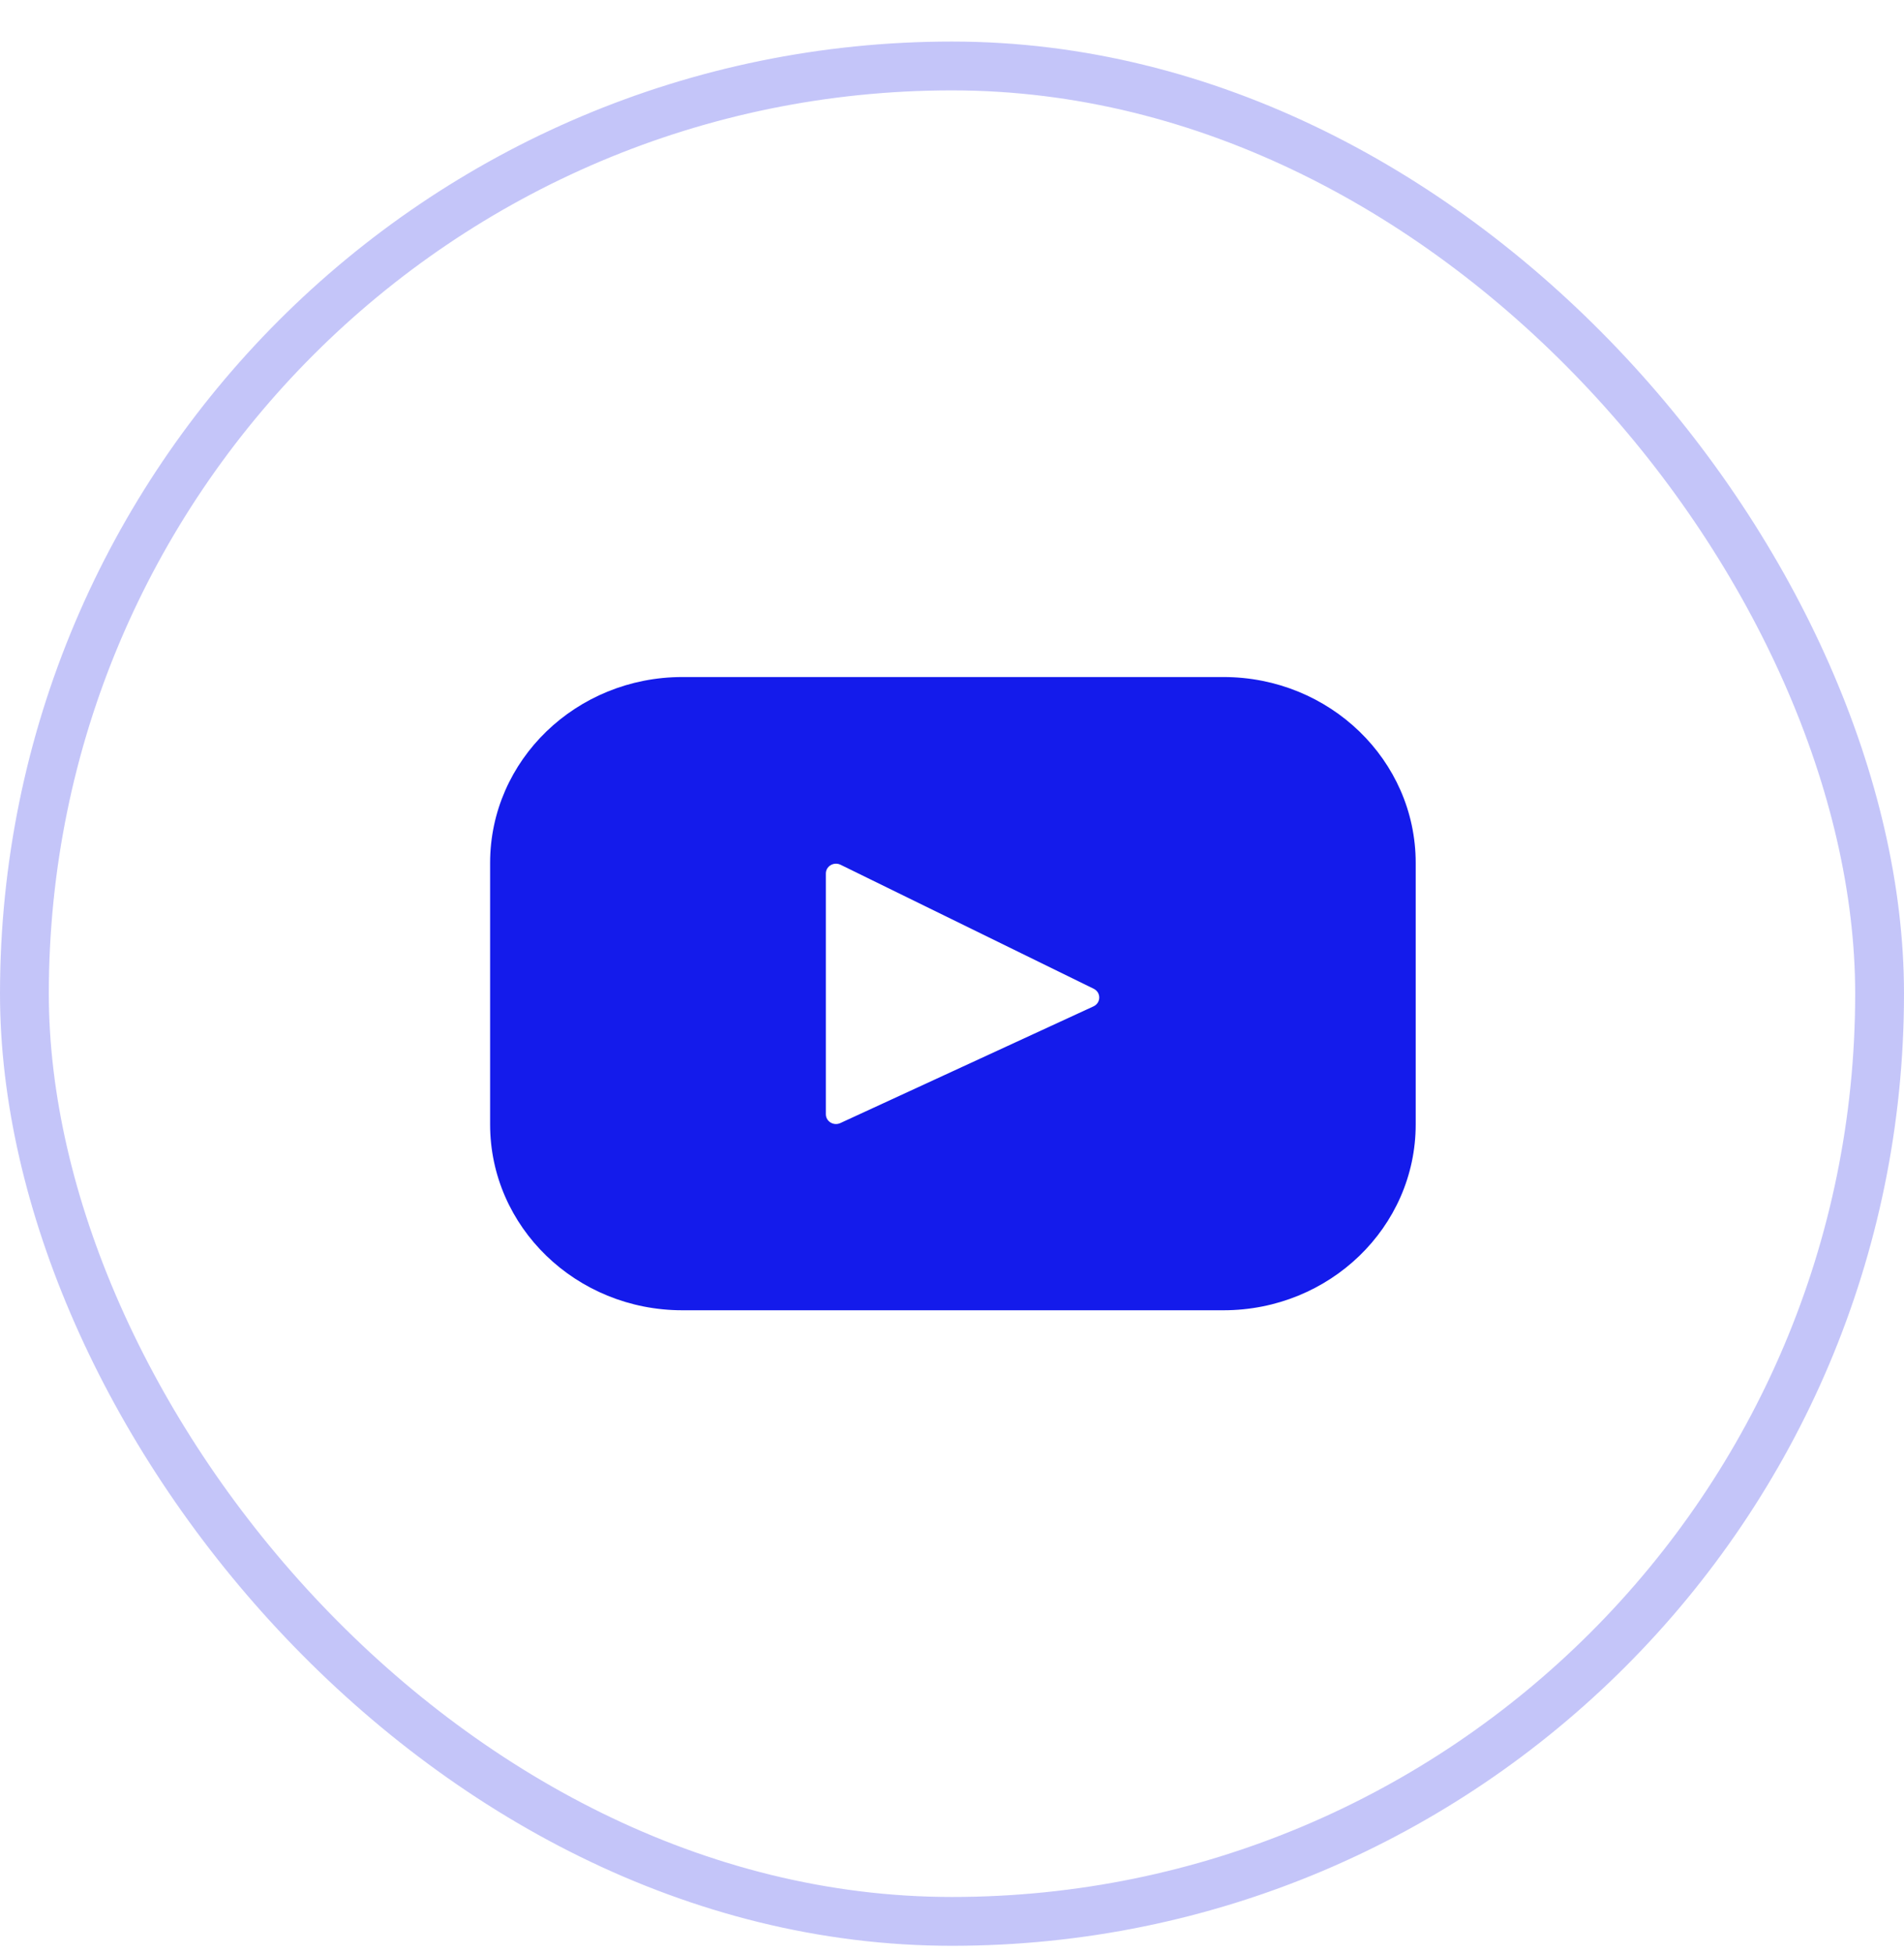
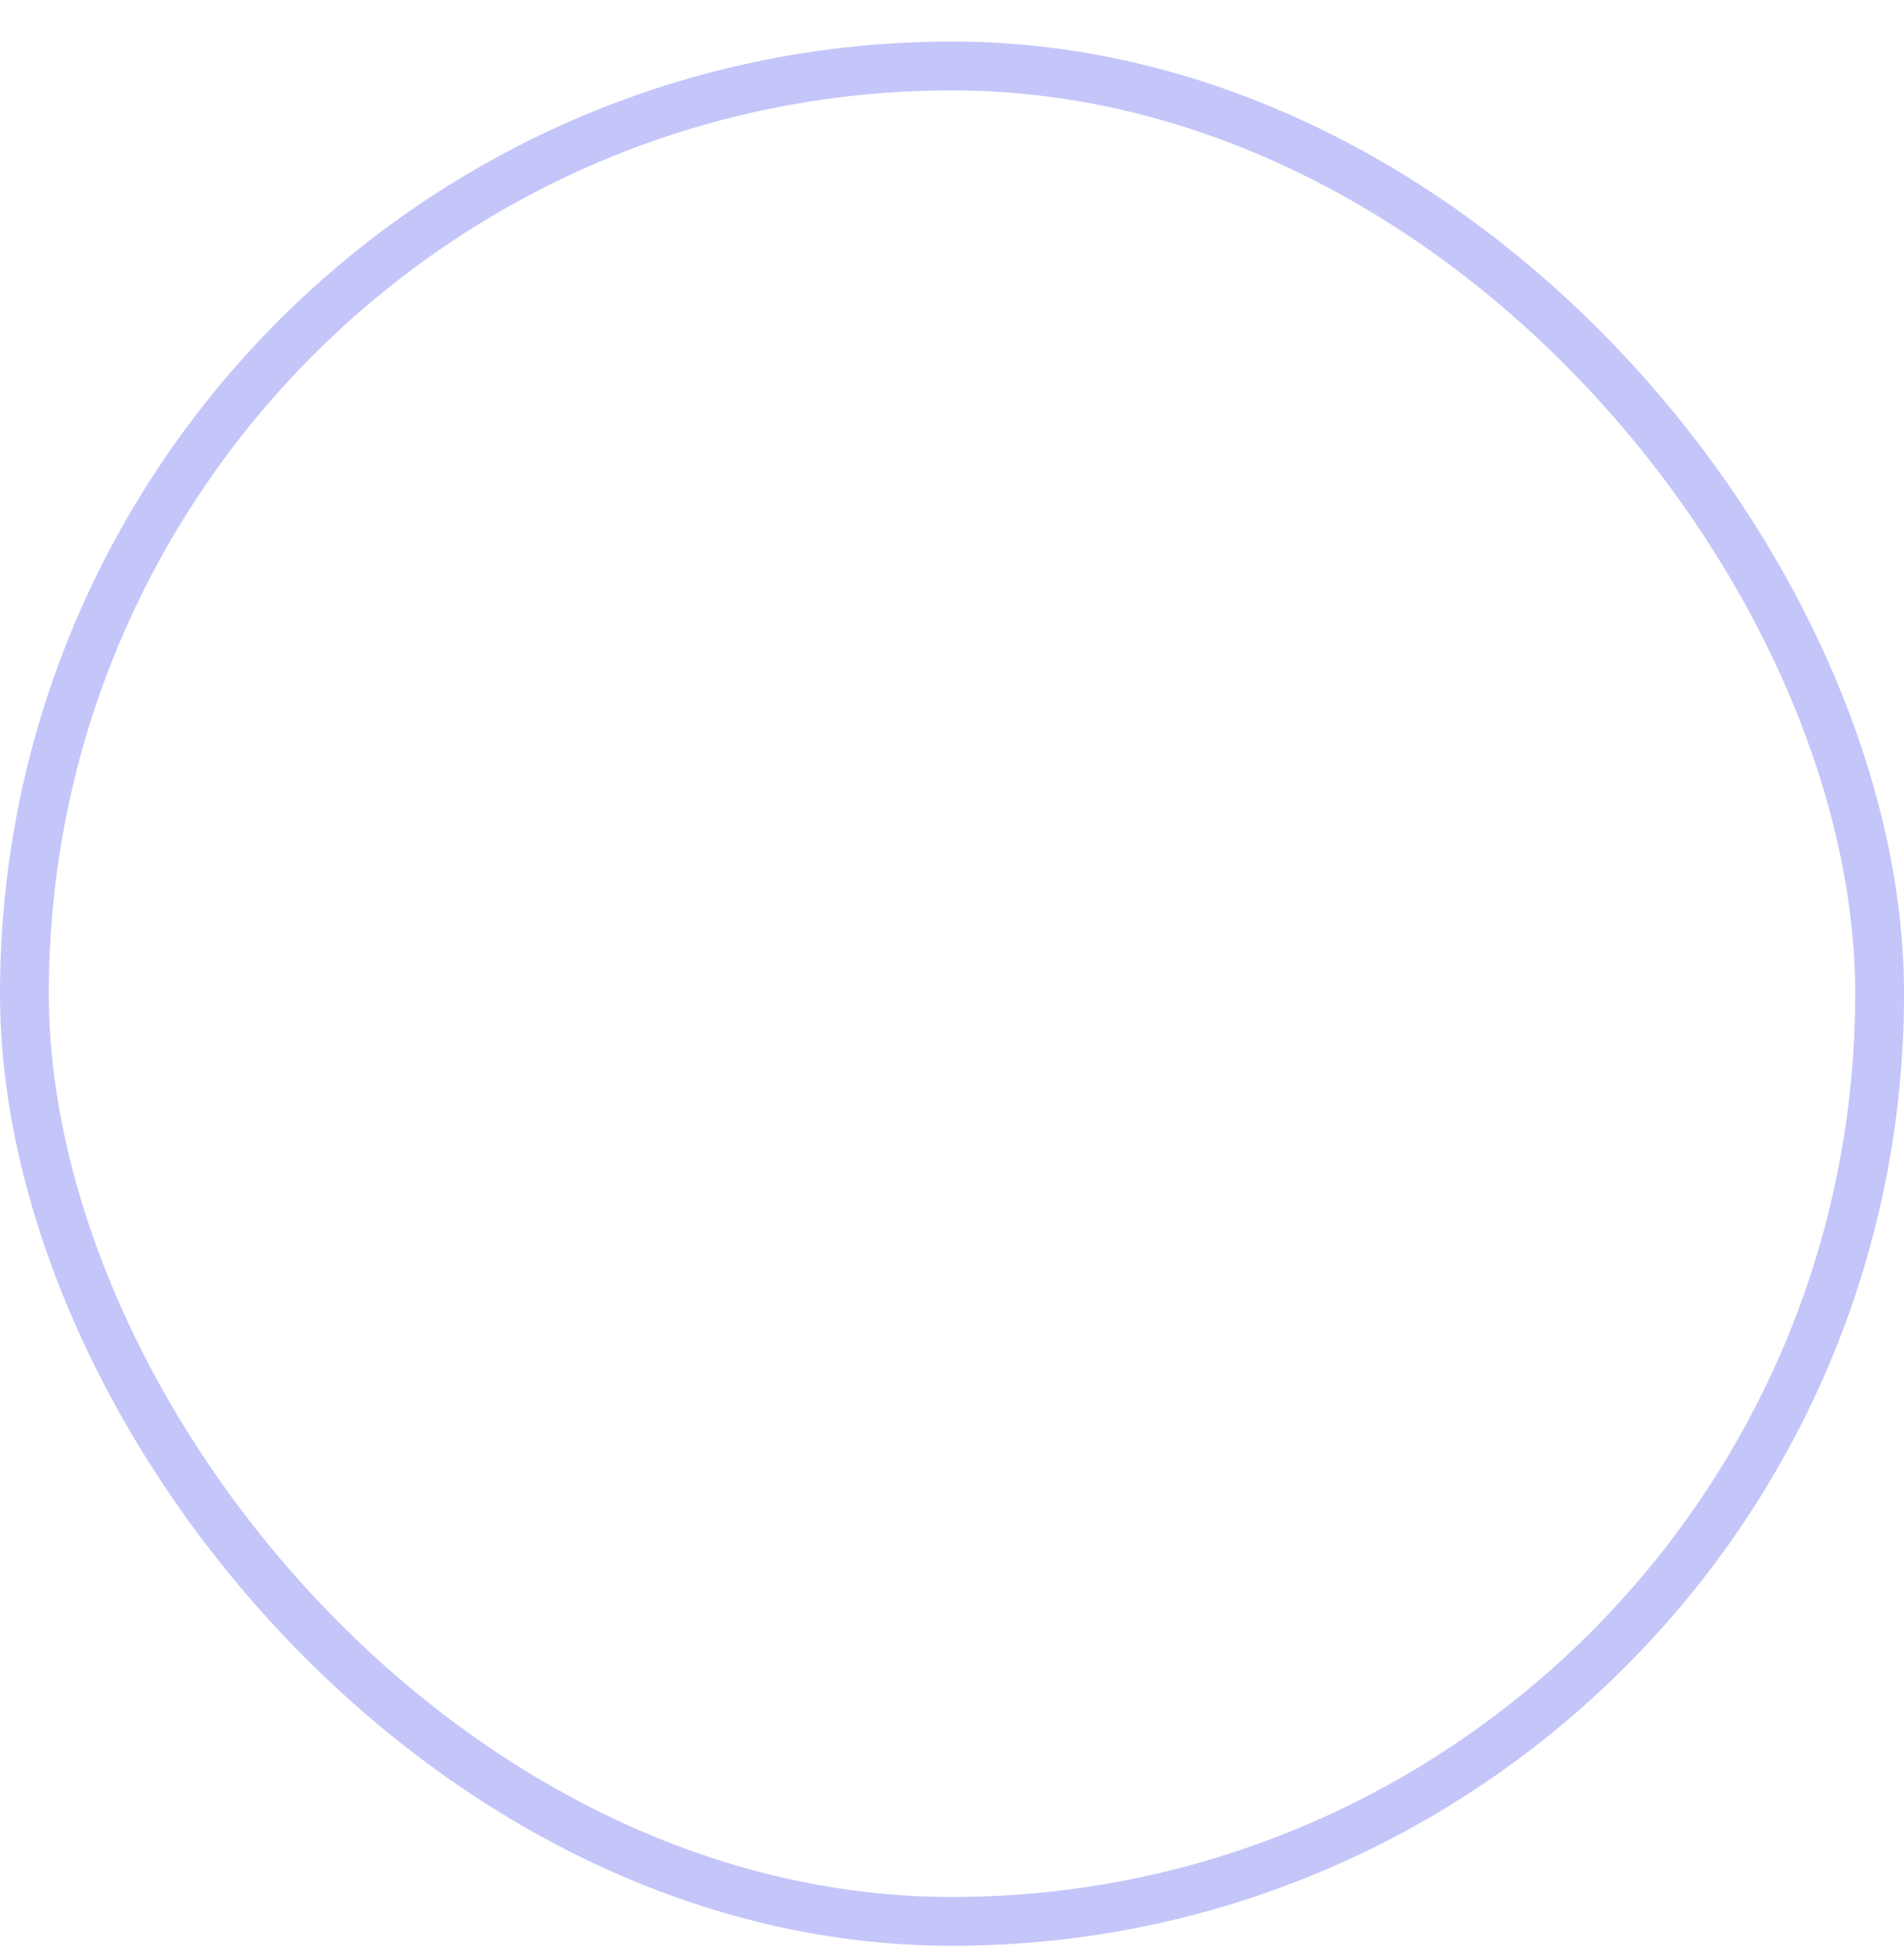
<svg xmlns="http://www.w3.org/2000/svg" width="39" height="40" viewBox="0 0 39 40" fill="none">
  <rect opacity="0.25" x="0.5" y="1.351" width="38" height="38" rx="19" stroke="#141BEB" />
  <g clip-path="url(#clip0_220_4402)">
-     <path d="M25.061 13.866H13.977C11.802 13.866 10.039 15.57 10.039 17.672V23.029C10.039 25.131 11.802 26.835 13.977 26.835H25.061C27.235 26.835 28.998 25.131 28.998 23.029V17.672C28.998 15.57 27.235 13.866 25.061 13.866ZM22.398 20.611L17.213 23.001C17.075 23.065 16.916 22.968 16.916 22.82V17.89C16.916 17.74 17.079 17.643 17.218 17.711L22.402 20.25C22.556 20.326 22.553 20.539 22.398 20.611Z" fill="#141BEB" />
+     <path d="M25.061 13.866C11.802 13.866 10.039 15.57 10.039 17.672V23.029C10.039 25.131 11.802 26.835 13.977 26.835H25.061C27.235 26.835 28.998 25.131 28.998 23.029V17.672C28.998 15.57 27.235 13.866 25.061 13.866ZM22.398 20.611L17.213 23.001C17.075 23.065 16.916 22.968 16.916 22.82V17.89C16.916 17.74 17.079 17.643 17.218 17.711L22.402 20.25C22.556 20.326 22.553 20.539 22.398 20.611Z" fill="#141BEB" />
  </g>
  <defs>
    <clipPath id="clip0_220_4402">
-       <rect width="19" height="13" fill="white" transform="translate(10 13.851)" />
-     </clipPath>
+       </clipPath>
  </defs>
</svg>